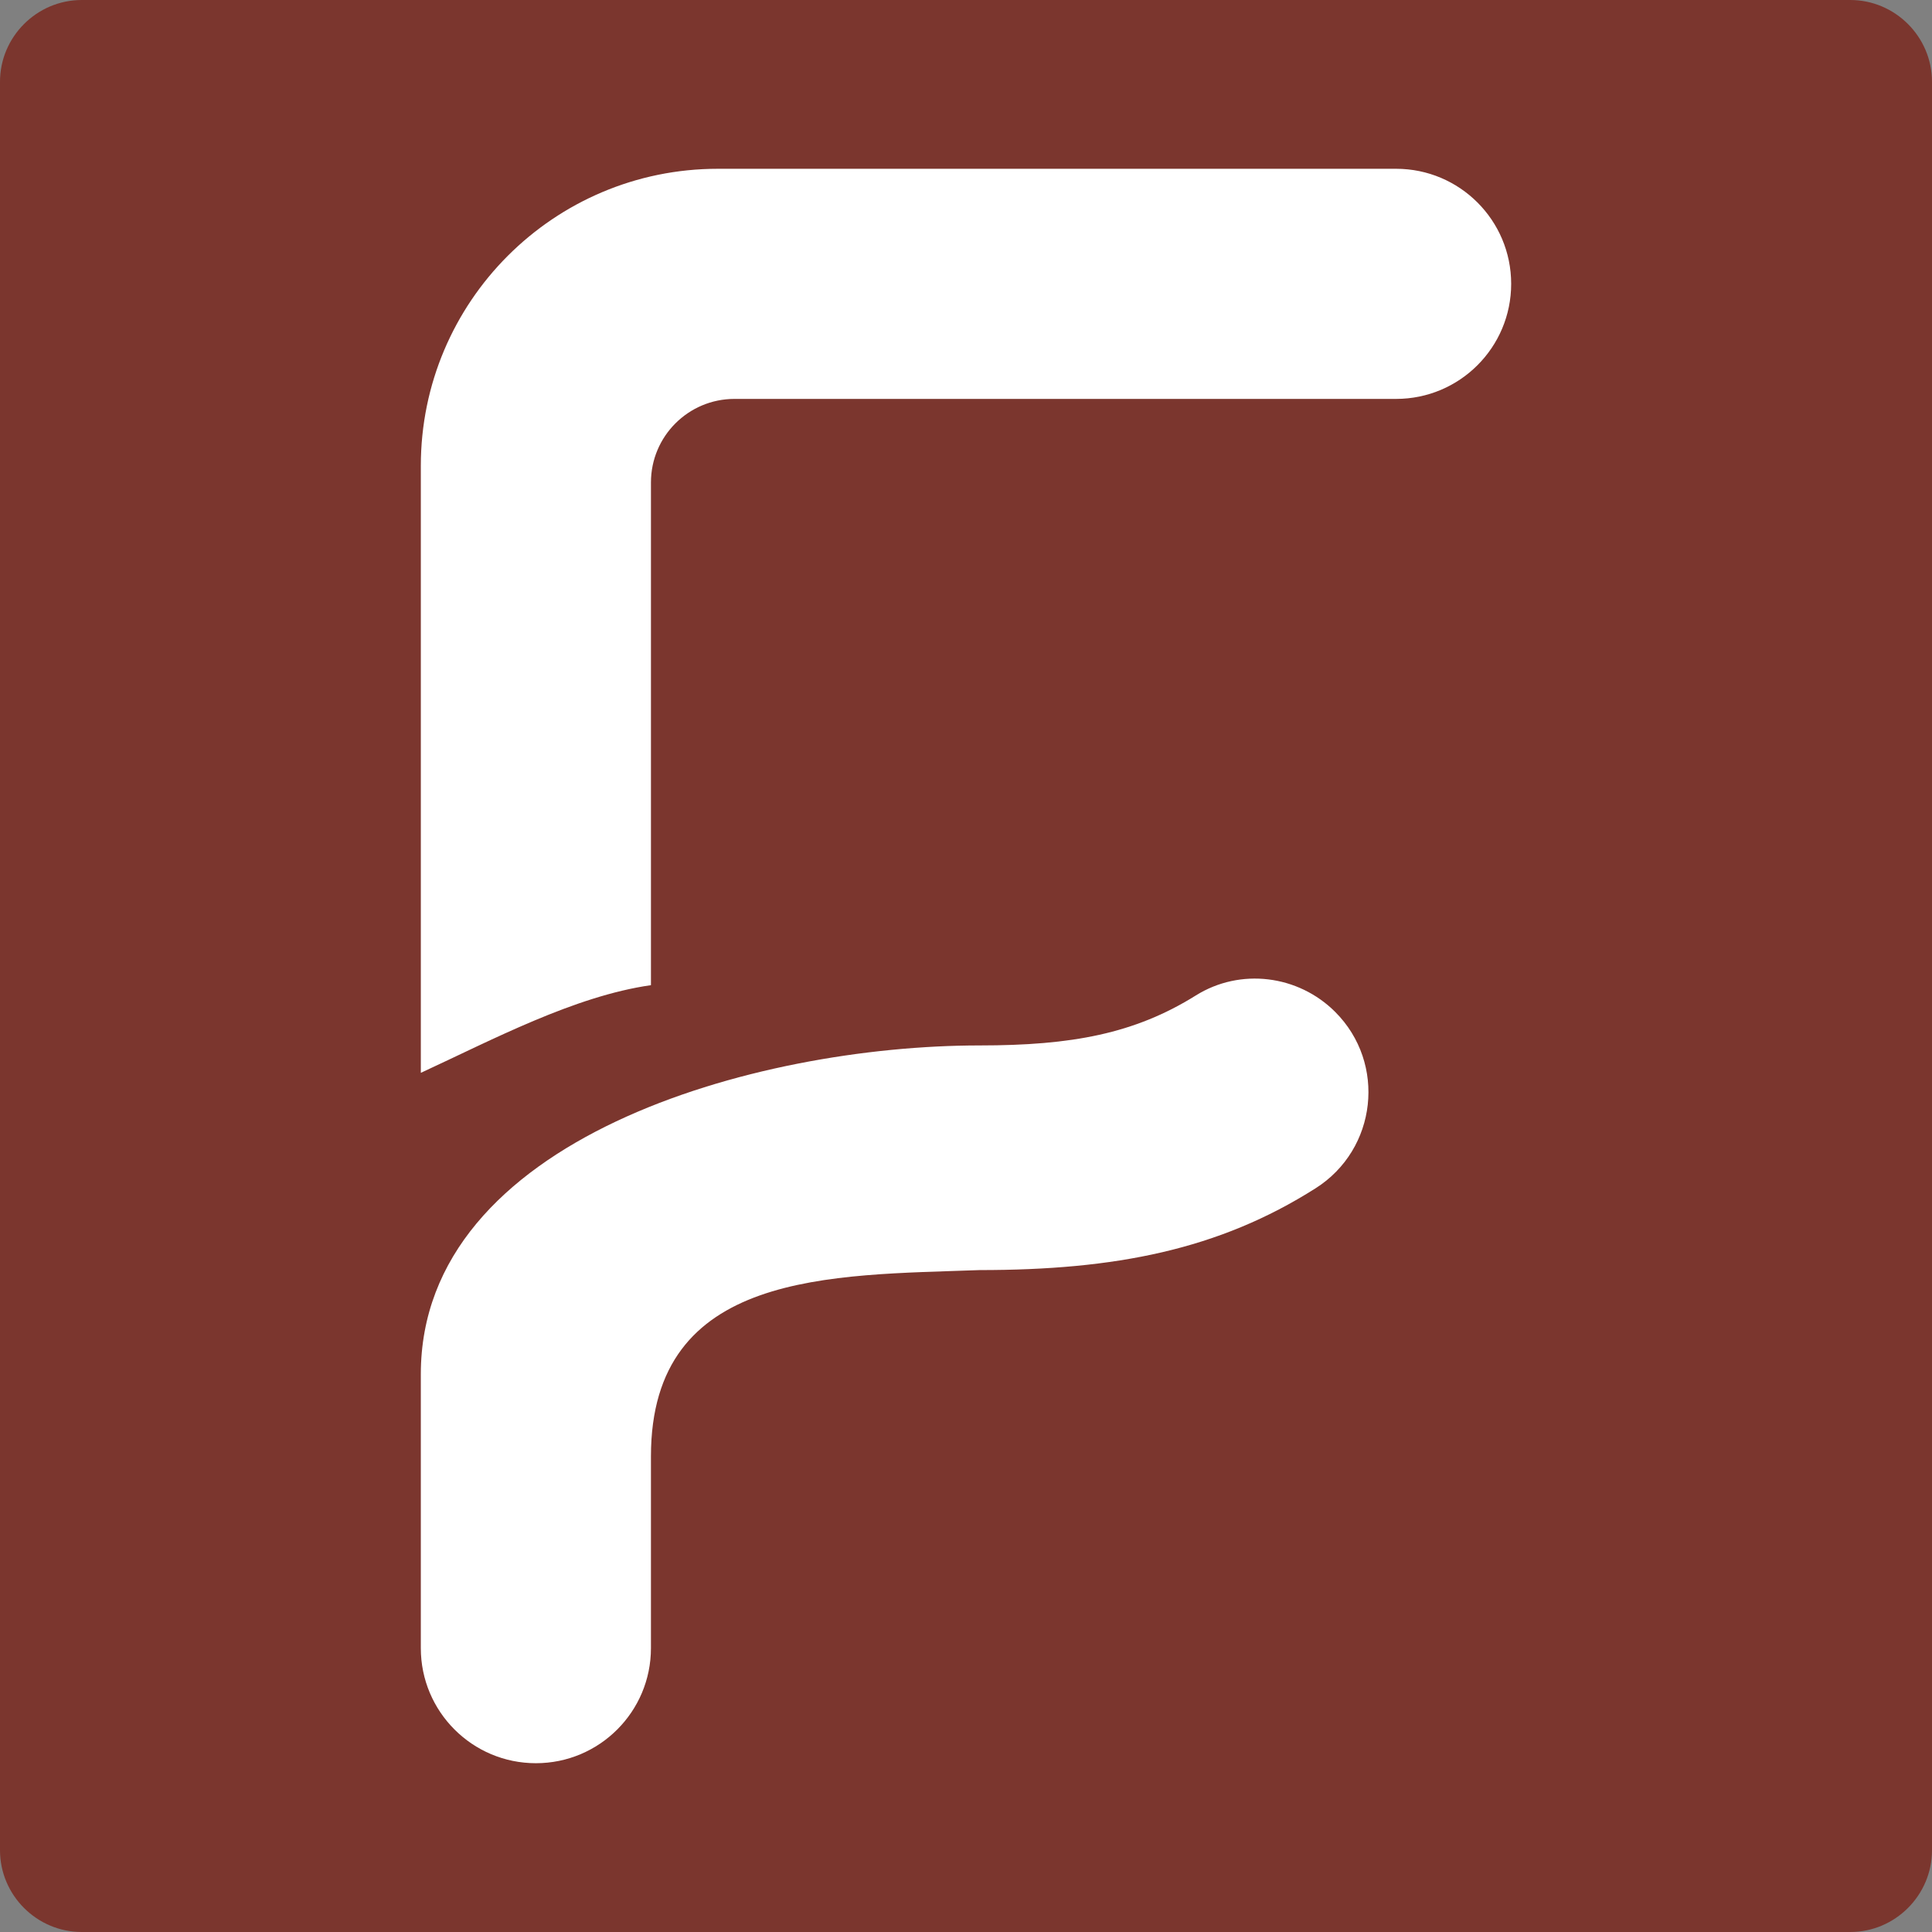
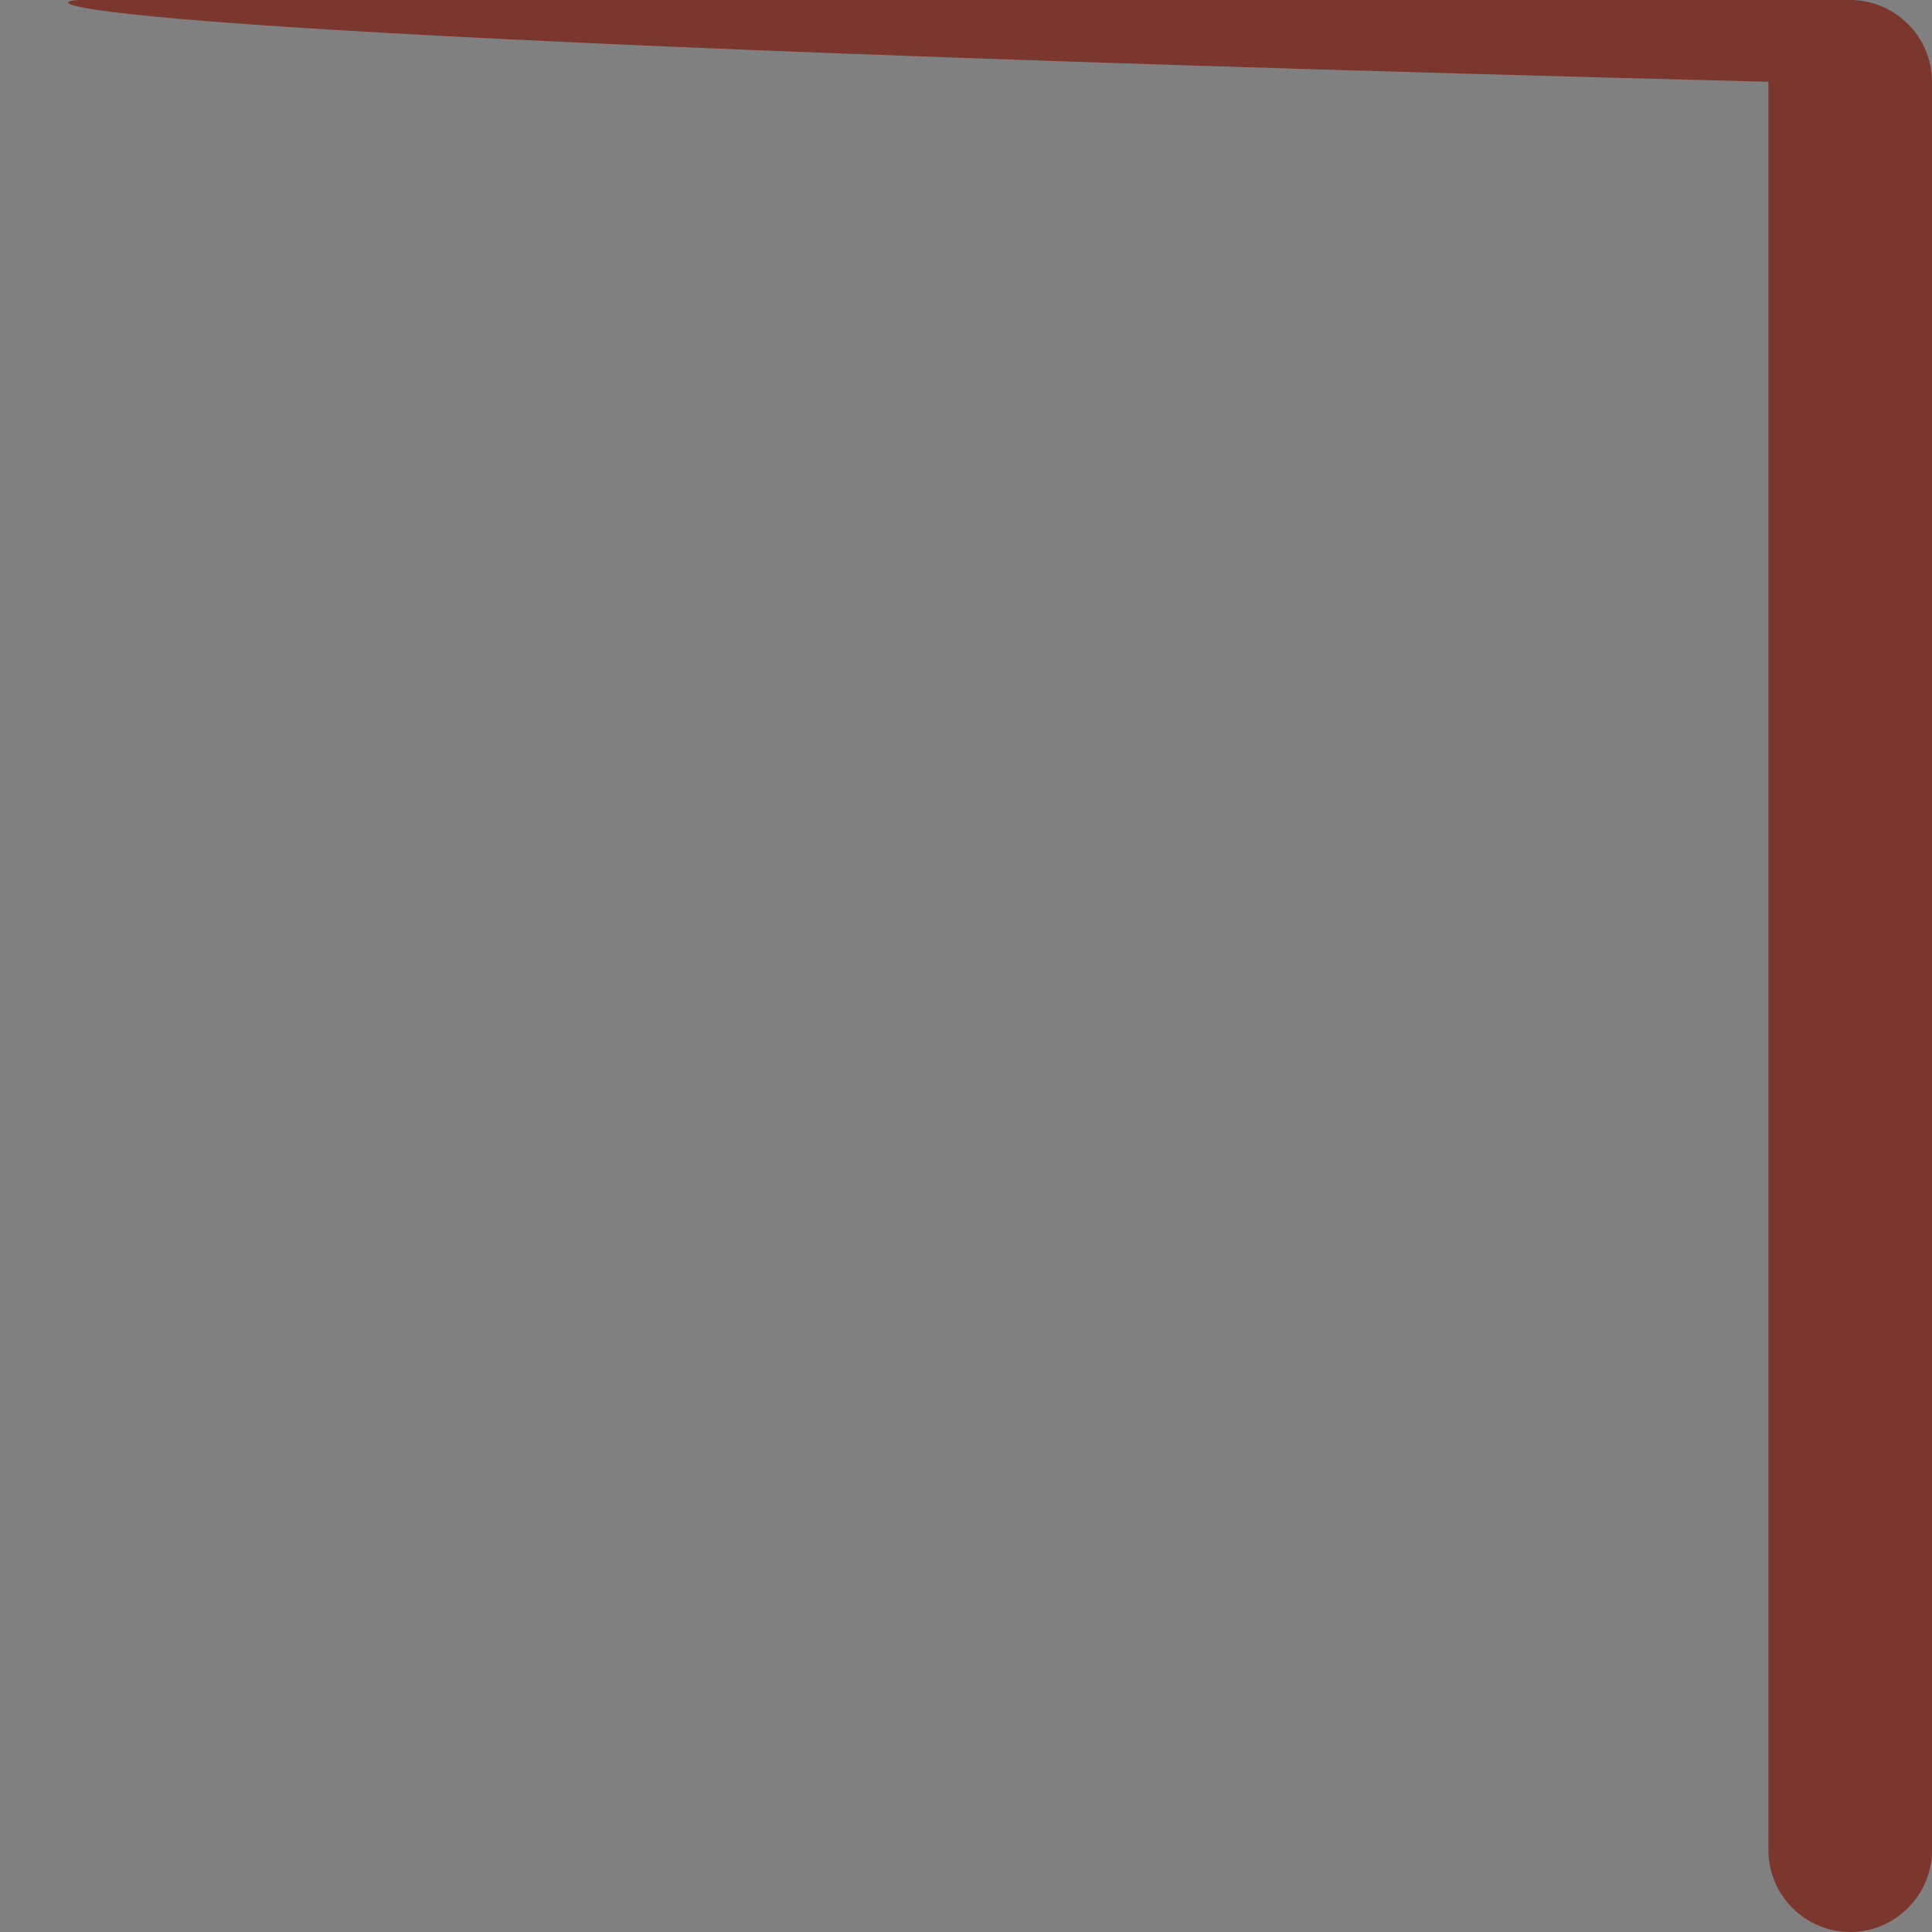
<svg xmlns="http://www.w3.org/2000/svg" version="1.1" id="Ebene_1" x="0px" y="0px" viewBox="0 0 283.465 283.465" style="enable-background:new 0 0 283.465 283.465;" xml:space="preserve">
  <rect x="0" y="0" width="283.465" height="283.465" fill="#808080" stroke="none" />
  <style type="text/css">
	.st0{fill:#7B362E;}
	.st1{fill-rule:evenodd;clip-rule:evenodd;fill:#7B352D;}
	.st2{fill-rule:evenodd;clip-rule:evenodd;}
	.st3{fill-rule:evenodd;clip-rule:evenodd;fill:#E30613;}
	.st4{fill-rule:evenodd;clip-rule:evenodd;fill:#FFFFFF;}
	.st5{fill:#595B5D;}
	.st6{fill:#FFFFFF;}
</style>
-   <path class="st0" d="M271.465,283.465H12c-6.6,0-12-5.4-12-12V12C0,5.4,5.4,0,12,0h259.465c6.6,0,12,5.4,12,12v259.465  C283.465,278.065,278.065,283.465,271.465,283.465z" />
-   <path class="st4" d="M95.508,70.785v73.76c-11.255,1.608-23.313,8.04-33.764,12.863V68.346c0-24.07,19.513-43.582,43.582-43.582  h99.513c9.323,0,16.882,7.558,16.882,16.882l0,0c0,9.324-7.558,16.882-16.882,16.882h-97.074  C100.995,58.528,95.508,64.016,95.508,70.785z M143.742,153.388c13.501,0,22.716-1.714,31.713-7.334  c6.521-4.073,15.012-3.017,20.449,2.419l0,0c7.545,7.546,6.139,20.147-2.87,25.867c-14.228,9.035-29.424,12.008-49.293,12.008  c-21.706,0.804-48.234,0-48.234,27.333v28.137c0,9.323-7.558,16.882-16.882,16.882l0,0c-9.323,0-16.882-7.558-16.882-16.882v-40.196  C61.744,167.055,110.782,153.388,143.742,153.388L143.742,153.388z" />
+   <path class="st0" d="M271.465,283.465c-6.6,0-12-5.4-12-12V12C0,5.4,5.4,0,12,0h259.465c6.6,0,12,5.4,12,12v259.465  C283.465,278.065,278.065,283.465,271.465,283.465z" />
</svg>